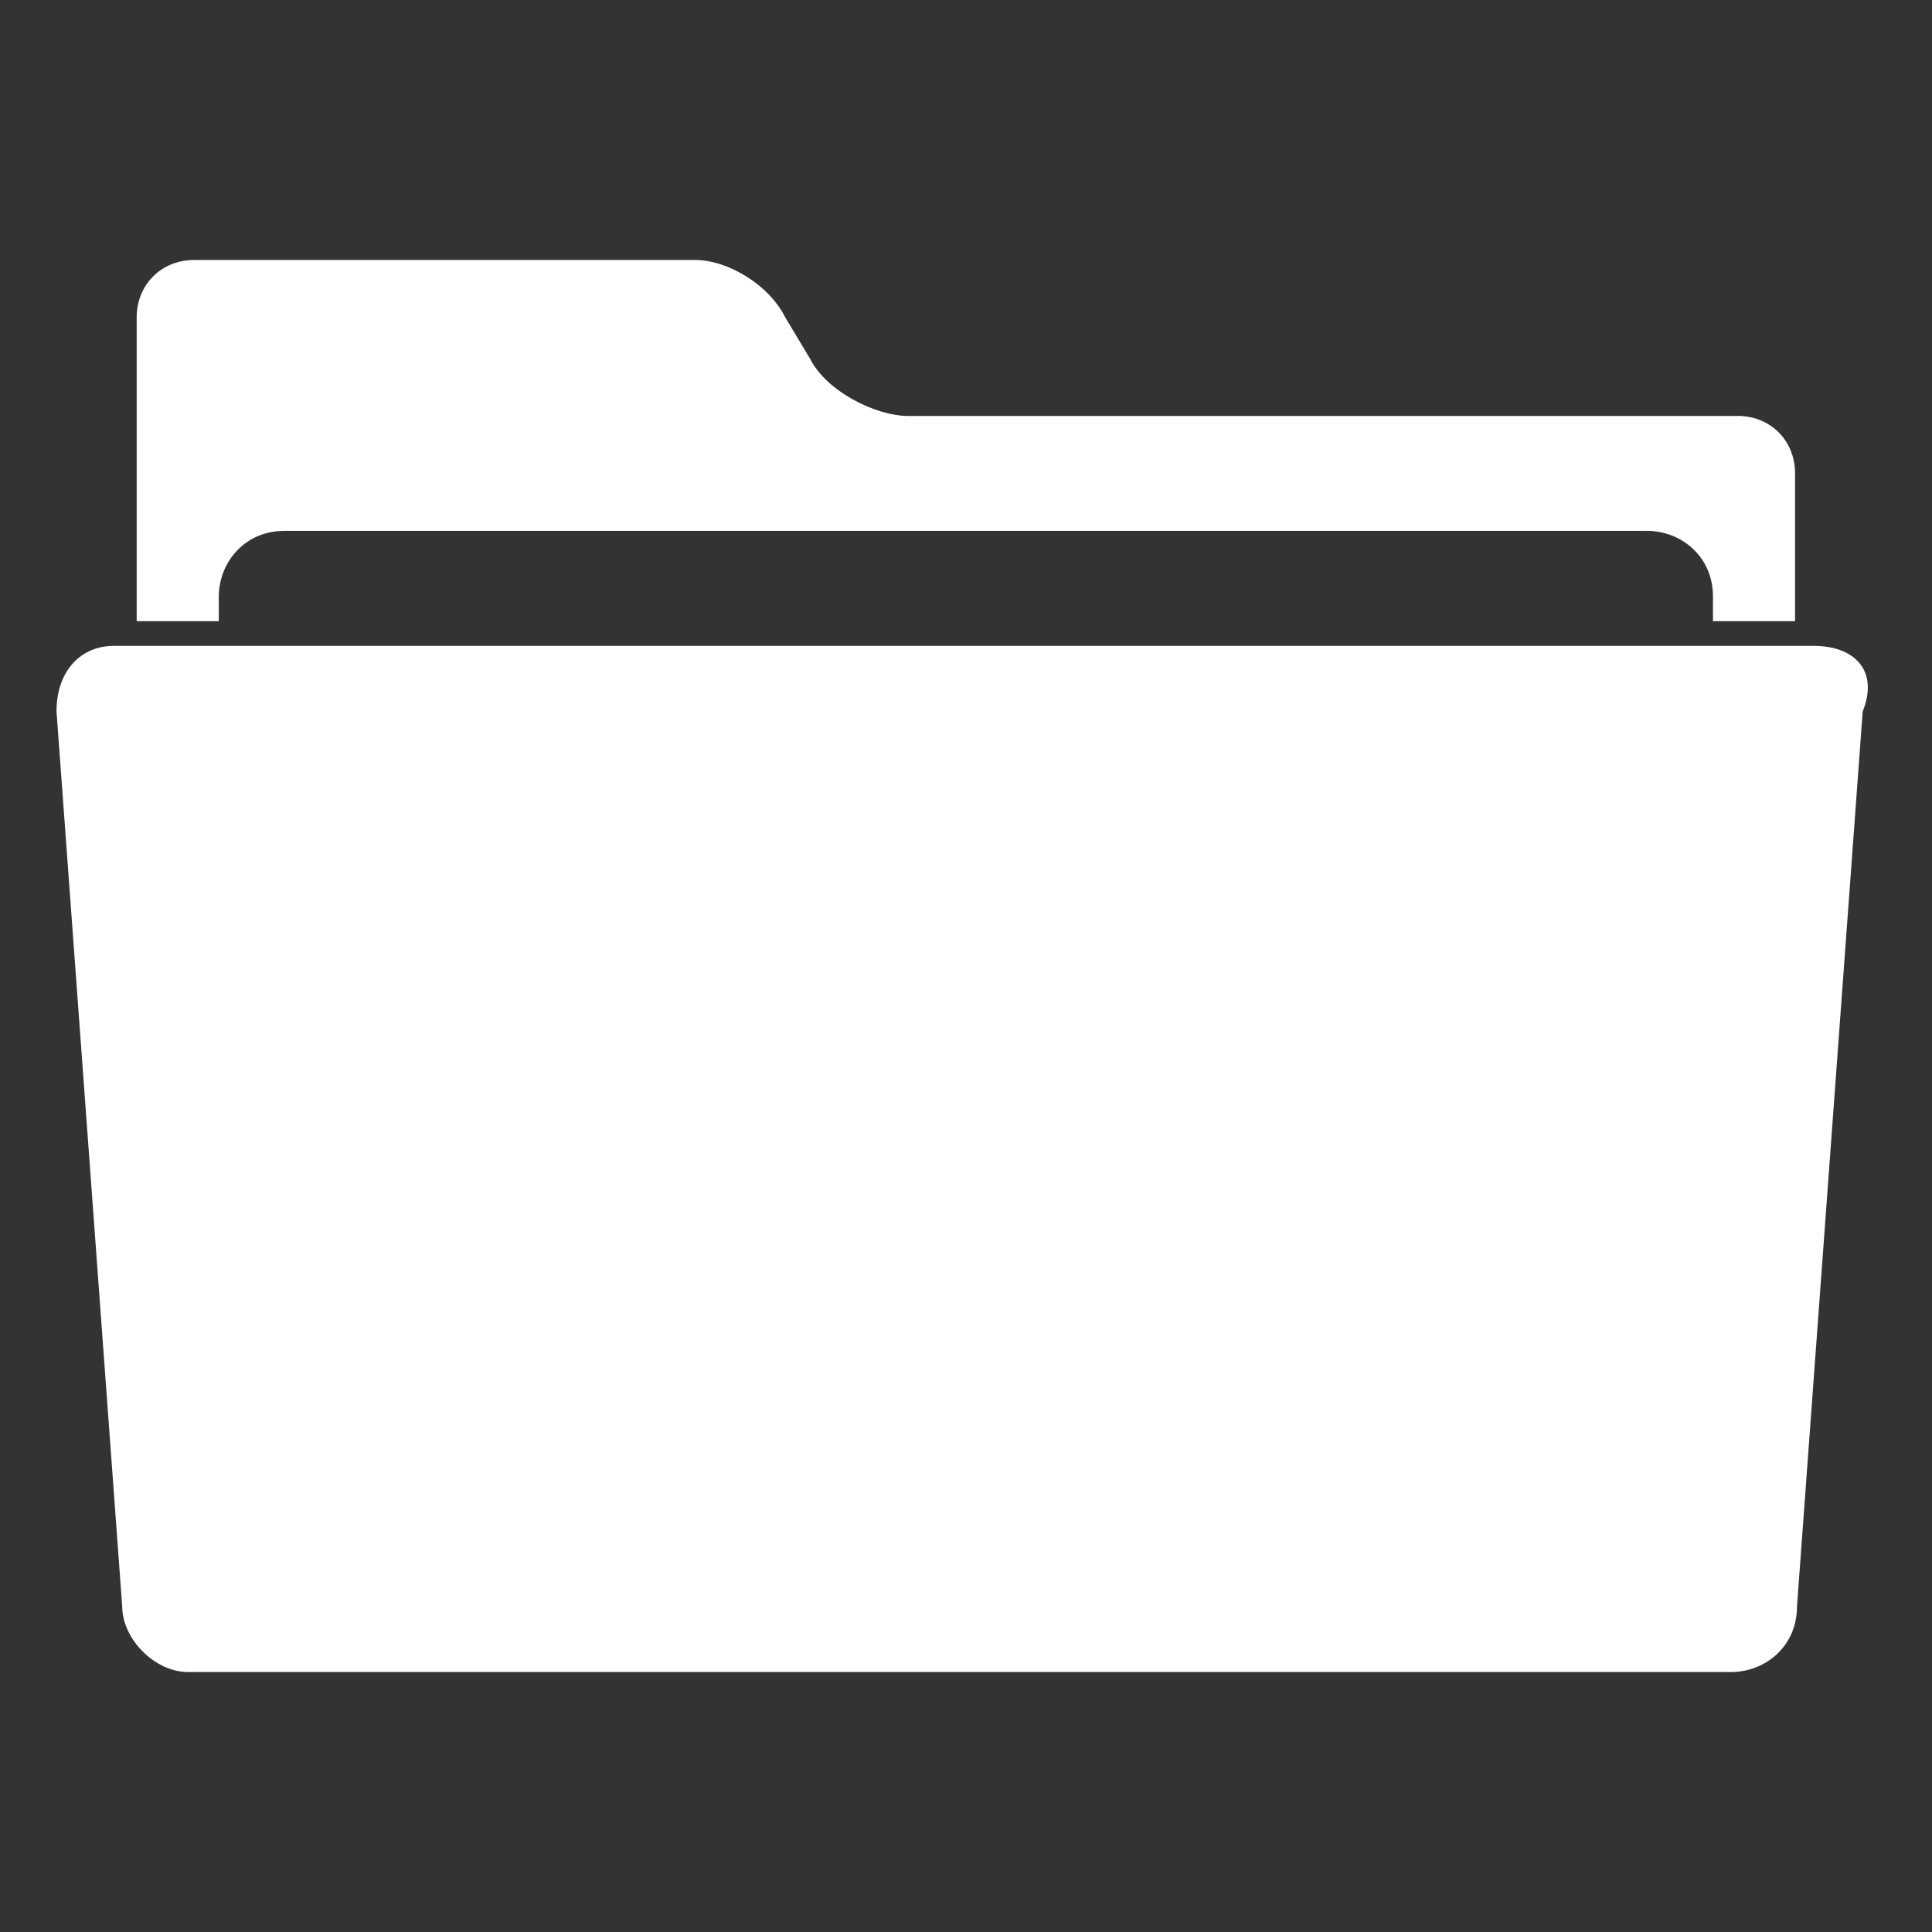
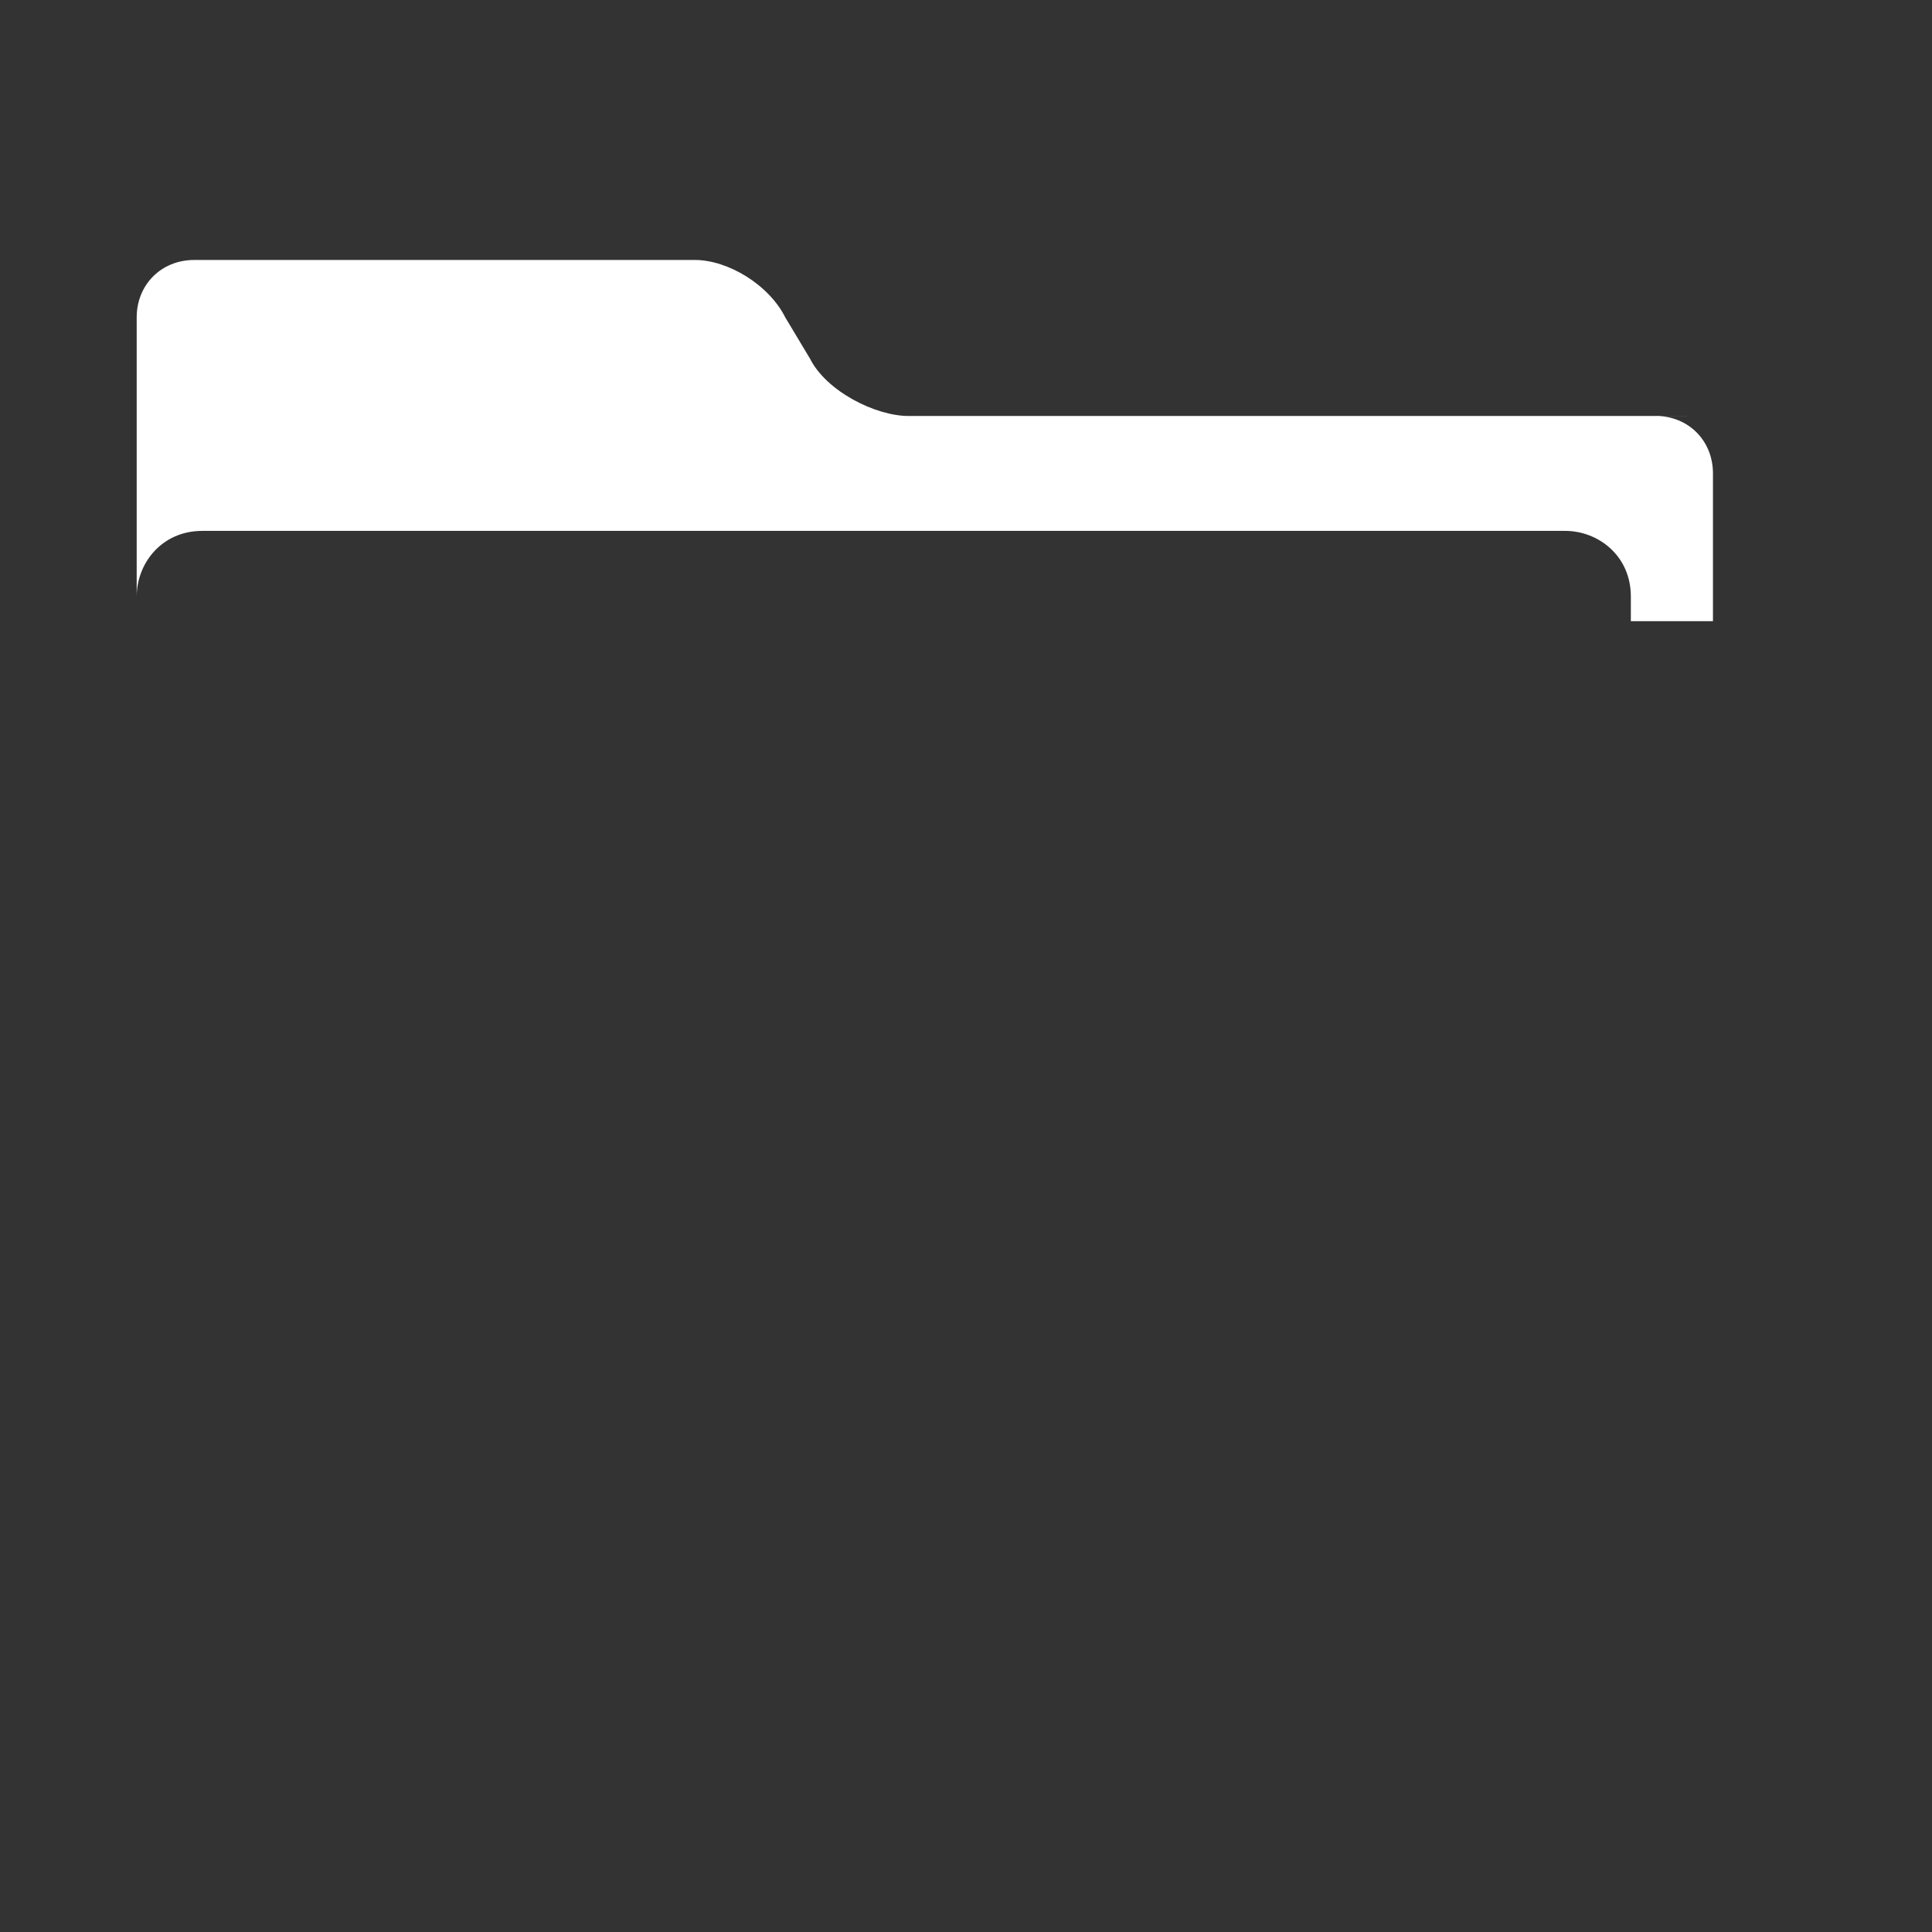
<svg xmlns="http://www.w3.org/2000/svg" xmlns:ns1="http://www.inkscape.org/namespaces/inkscape" xmlns:ns2="http://sodipodi.sourceforge.net/DTD/sodipodi-0.dtd" width="32" height="32" id="svg3011" version="1.1" ns1:version="0.48.4 r9939" ns2:docname="icon-doc.svg">
  <rect width="100%" height="100%" fill="#333333" stroke="none" />
  <defs id="defs3013" />
  <ns2:namedview id="base" pagecolor="#ffffff" bordercolor="#666666" borderopacity="1.0" ns1:pageopacity="0.0" ns1:pageshadow="2" ns1:zoom="15.839192" ns1:cx="6.7504909" ns1:cy="13.834196" ns1:document-units="px" ns1:current-layer="g3125" showgrid="false" fit-margin-top="0" fit-margin-left="0" fit-margin-right="0" fit-margin-bottom="0" ns1:window-width="2560" ns1:window-height="1377" ns1:window-x="3832" ns1:window-y="708" ns1:window-maximized="1" />
  <g ns1:label="Calque 1" ns1:groupmode="layer" id="layer1" transform="translate(-361.469,-604.031)" style="display:inline">
    <g id="XMLID_925_" transform="translate(-87.221,431.234)" />
    <g transform="translate(-235.299,339.064)" id="XMLID_1018_">
      <g id="g3125" transform="translate(0,-0.91)">
-         <path d="m 625.549,272.767 h -13.734 c -0.544,0 -1.36,-0.408 -1.632,-0.952 l -0.408,-0.68 c -0.272,-0.544 -0.952,-0.952 -1.496,-0.952 h -8.295 c -0.544,0 -0.952,0.408 -0.952,0.952 v 5.031 h 1.36 v -0.408 c 0,-0.544 0.408,-1.088 1.088,-1.088 h 22.572 c 0.544,0 1.088,0.408 1.088,1.088 v 0.408 h 1.36 v -2.448 c 0,-0.544 -0.408,-0.952 -0.952,-0.952 z" id="XMLID_1021_" ns1:connector-curvature="0" style="fill:#ffffff" />
-         <path d="m 626.803,276.574 h -28.147 c -0.544,0 -0.952,0.408 -0.952,1.088 l 1.088,14.821 c 0,0.544 0.544,1.088 1.088,1.088 h 25.564 c 0.544,0 1.088,-0.408 1.088,-1.088 l 1.088,-14.821 c 0.272,-0.68 -0.136,-1.088 -0.816,-1.088 z" id="XMLID_1020_" ns1:connector-curvature="0" style="fill:#ffffff" />
+         <path d="m 625.549,272.767 h -13.734 c -0.544,0 -1.36,-0.408 -1.632,-0.952 l -0.408,-0.68 c -0.272,-0.544 -0.952,-0.952 -1.496,-0.952 h -8.295 c -0.544,0 -0.952,0.408 -0.952,0.952 v 5.031 v -0.408 c 0,-0.544 0.408,-1.088 1.088,-1.088 h 22.572 c 0.544,0 1.088,0.408 1.088,1.088 v 0.408 h 1.36 v -2.448 c 0,-0.544 -0.408,-0.952 -0.952,-0.952 z" id="XMLID_1021_" ns1:connector-curvature="0" style="fill:#ffffff" />
      </g>
    </g>
  </g>
</svg>